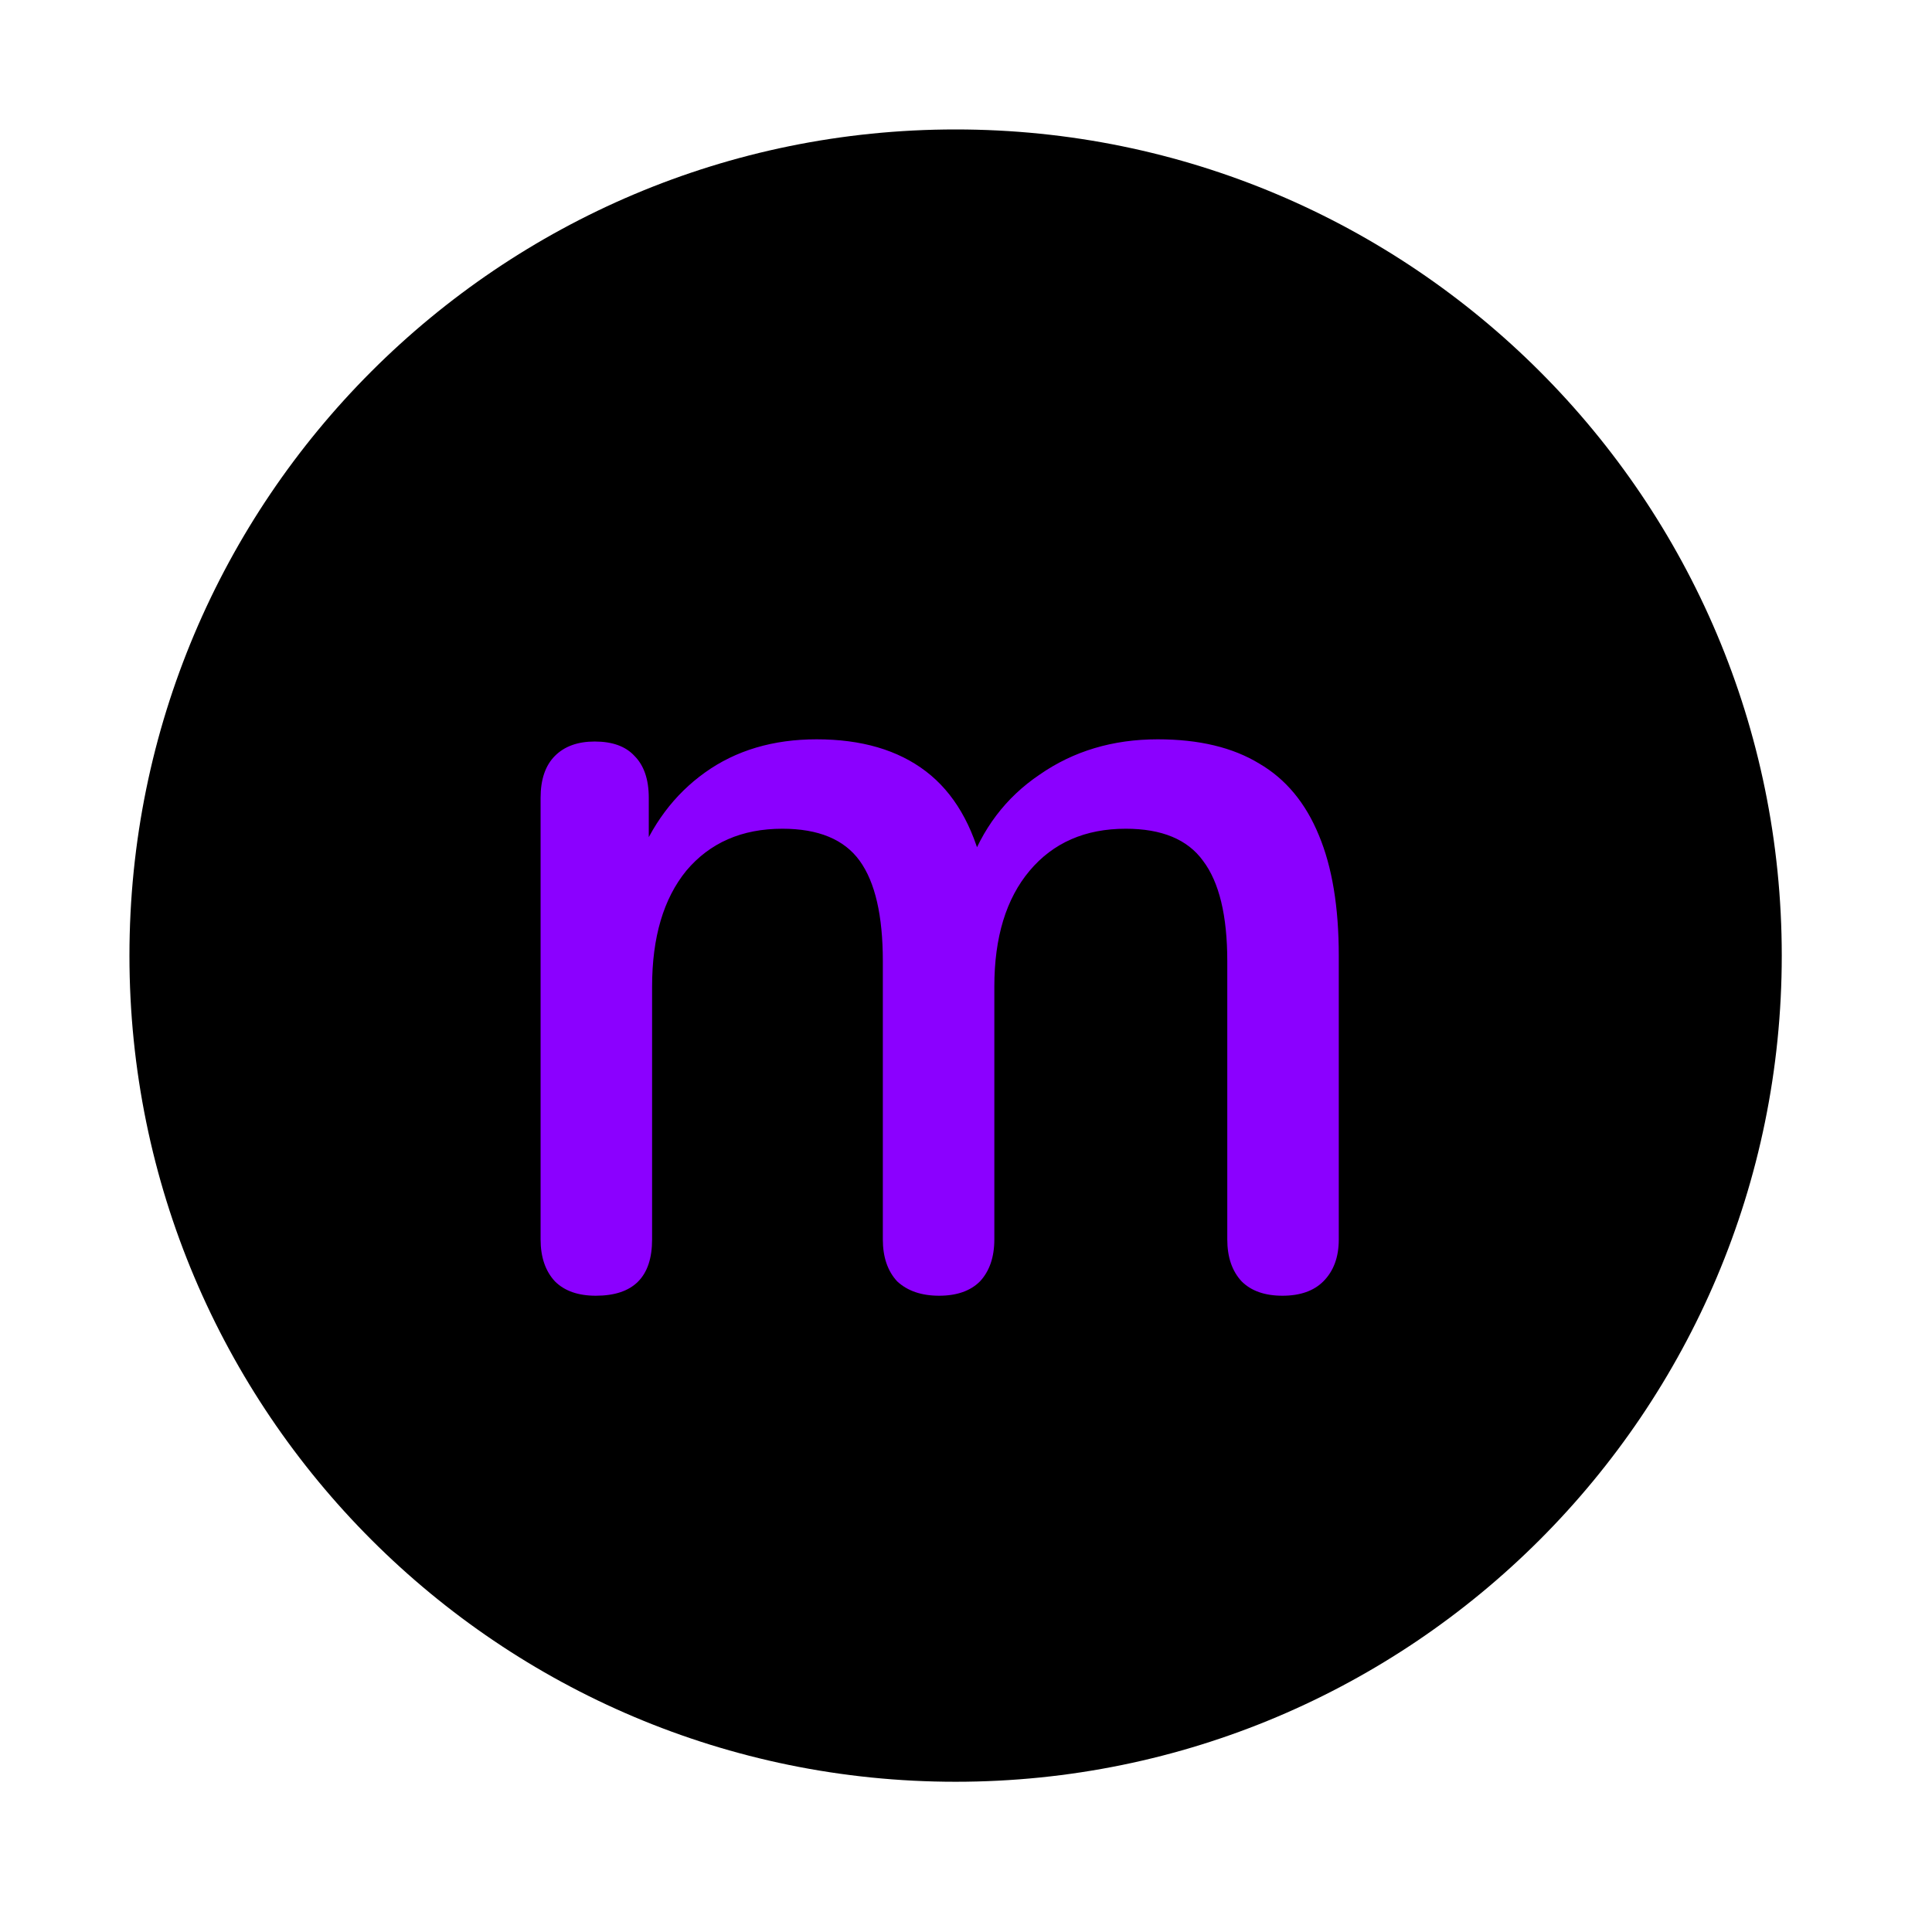
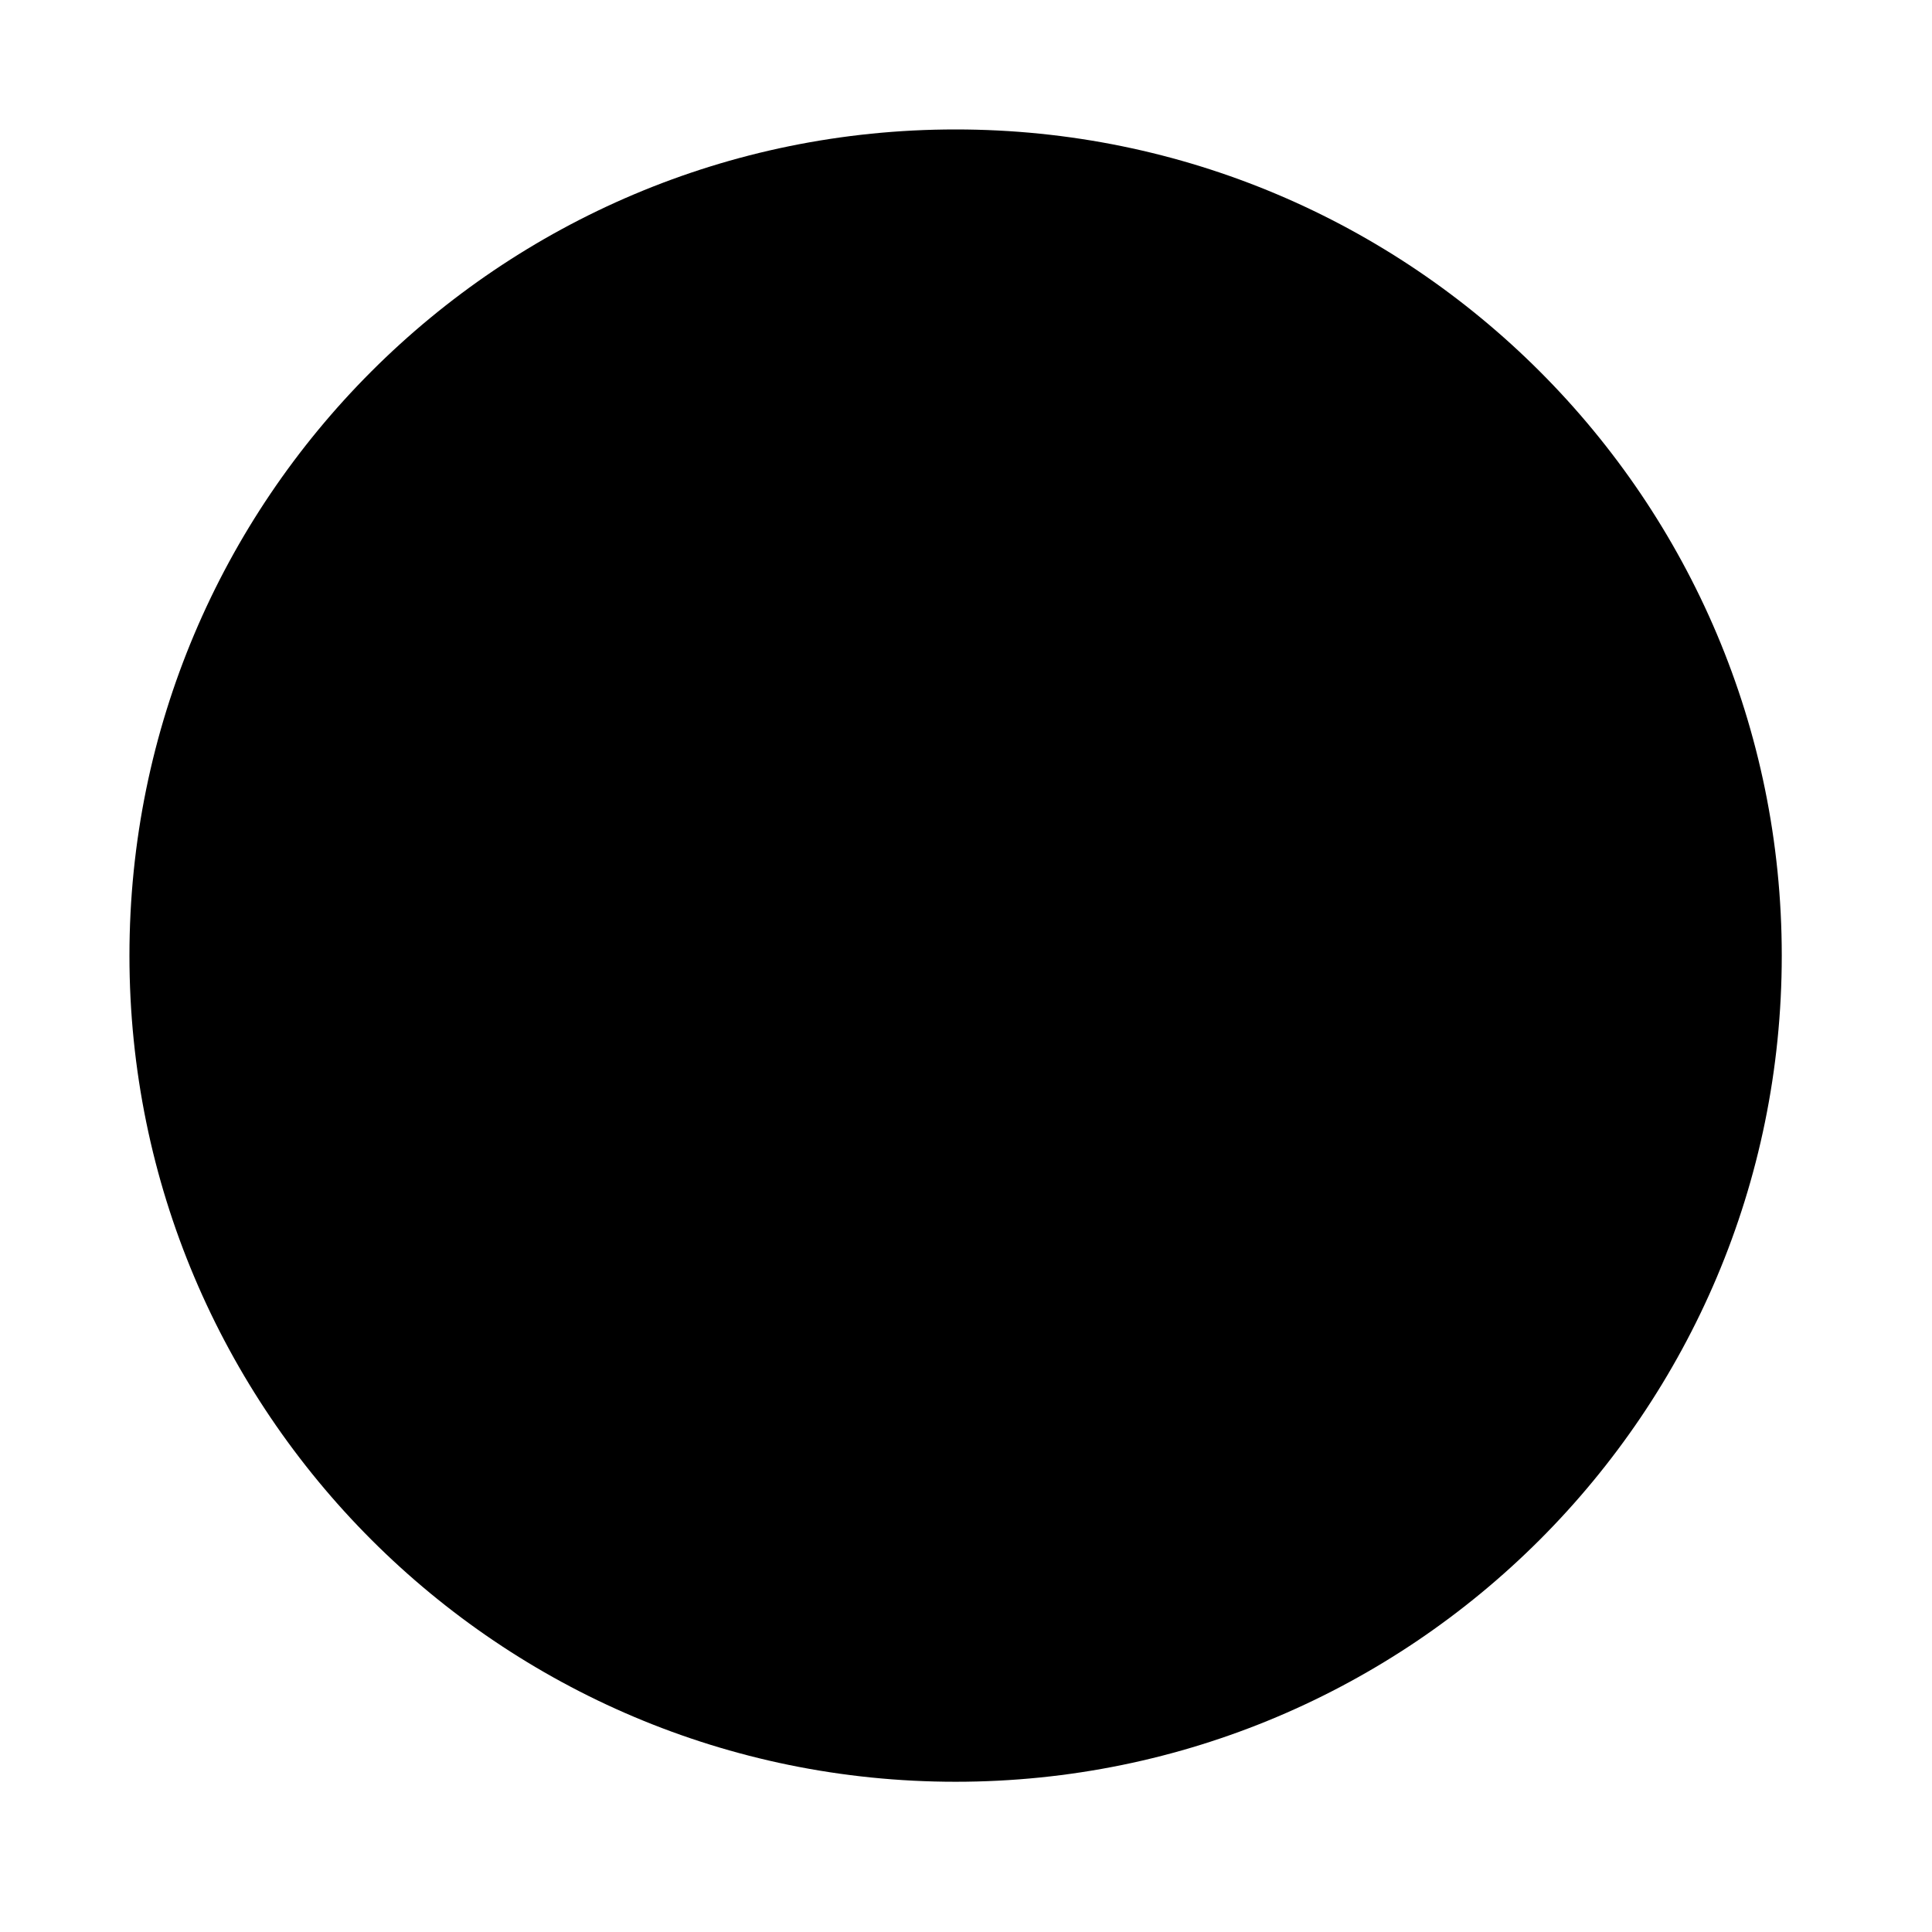
<svg xmlns="http://www.w3.org/2000/svg" version="1.1" width="21" height="21">
  <svg width="21" height="21" viewBox="0 0 21 21" fill="none">
    <path d="M10.387 19.367C15.346 19.367 19.367 15.346 19.367 10.387C19.367 5.427 15.346 1.407 10.387 1.407C5.427 1.407 1.407 5.427 1.407 10.387C1.407 15.346 5.427 19.367 10.387 19.367Z" fill="black" />
-     <path d="M6.476 14.084C6.284 14.084 6.136 14.032 6.032 13.928C5.928 13.816 5.876 13.664 5.876 13.472V8.672C5.876 8.472 5.928 8.32 6.032 8.216C6.136 8.112 6.28 8.06 6.464 8.06C6.656 8.06 6.8 8.112 6.896 8.216C7 8.32 7.052 8.472 7.052 8.672V9.656L6.92 9.392C7.08 8.968 7.328 8.636 7.664 8.396C8 8.156 8.404 8.036 8.876 8.036C9.364 8.036 9.76 8.152 10.064 8.384C10.368 8.616 10.576 8.972 10.688 9.452H10.52C10.672 9.012 10.932 8.668 11.3 8.42C11.668 8.164 12.096 8.036 12.584 8.036C13.032 8.036 13.4 8.124 13.688 8.3C13.976 8.468 14.192 8.728 14.336 9.08C14.48 9.424 14.552 9.86 14.552 10.388V13.472C14.552 13.664 14.496 13.816 14.384 13.928C14.28 14.032 14.132 14.084 13.94 14.084C13.748 14.084 13.6 14.032 13.496 13.928C13.392 13.816 13.34 13.664 13.34 13.472V10.448C13.34 9.952 13.252 9.588 13.076 9.356C12.908 9.124 12.628 9.008 12.236 9.008C11.796 9.008 11.448 9.16 11.192 9.464C10.936 9.768 10.808 10.188 10.808 10.724V13.472C10.808 13.664 10.756 13.816 10.652 13.928C10.548 14.032 10.4 14.084 10.208 14.084C10.016 14.084 9.864 14.032 9.752 13.928C9.648 13.816 9.596 13.664 9.596 13.472V10.448C9.596 9.952 9.512 9.588 9.344 9.356C9.176 9.124 8.896 9.008 8.504 9.008C8.064 9.008 7.716 9.16 7.46 9.464C7.212 9.768 7.088 10.188 7.088 10.724V13.472C7.088 13.88 6.884 14.084 6.476 14.084Z" fill="#8B00FF" />
  </svg>
  <style>@media (prefers-color-scheme: light) { :root { filter: none; } }
@media (prefers-color-scheme: dark) { :root { filter: none; } }
</style>
</svg>